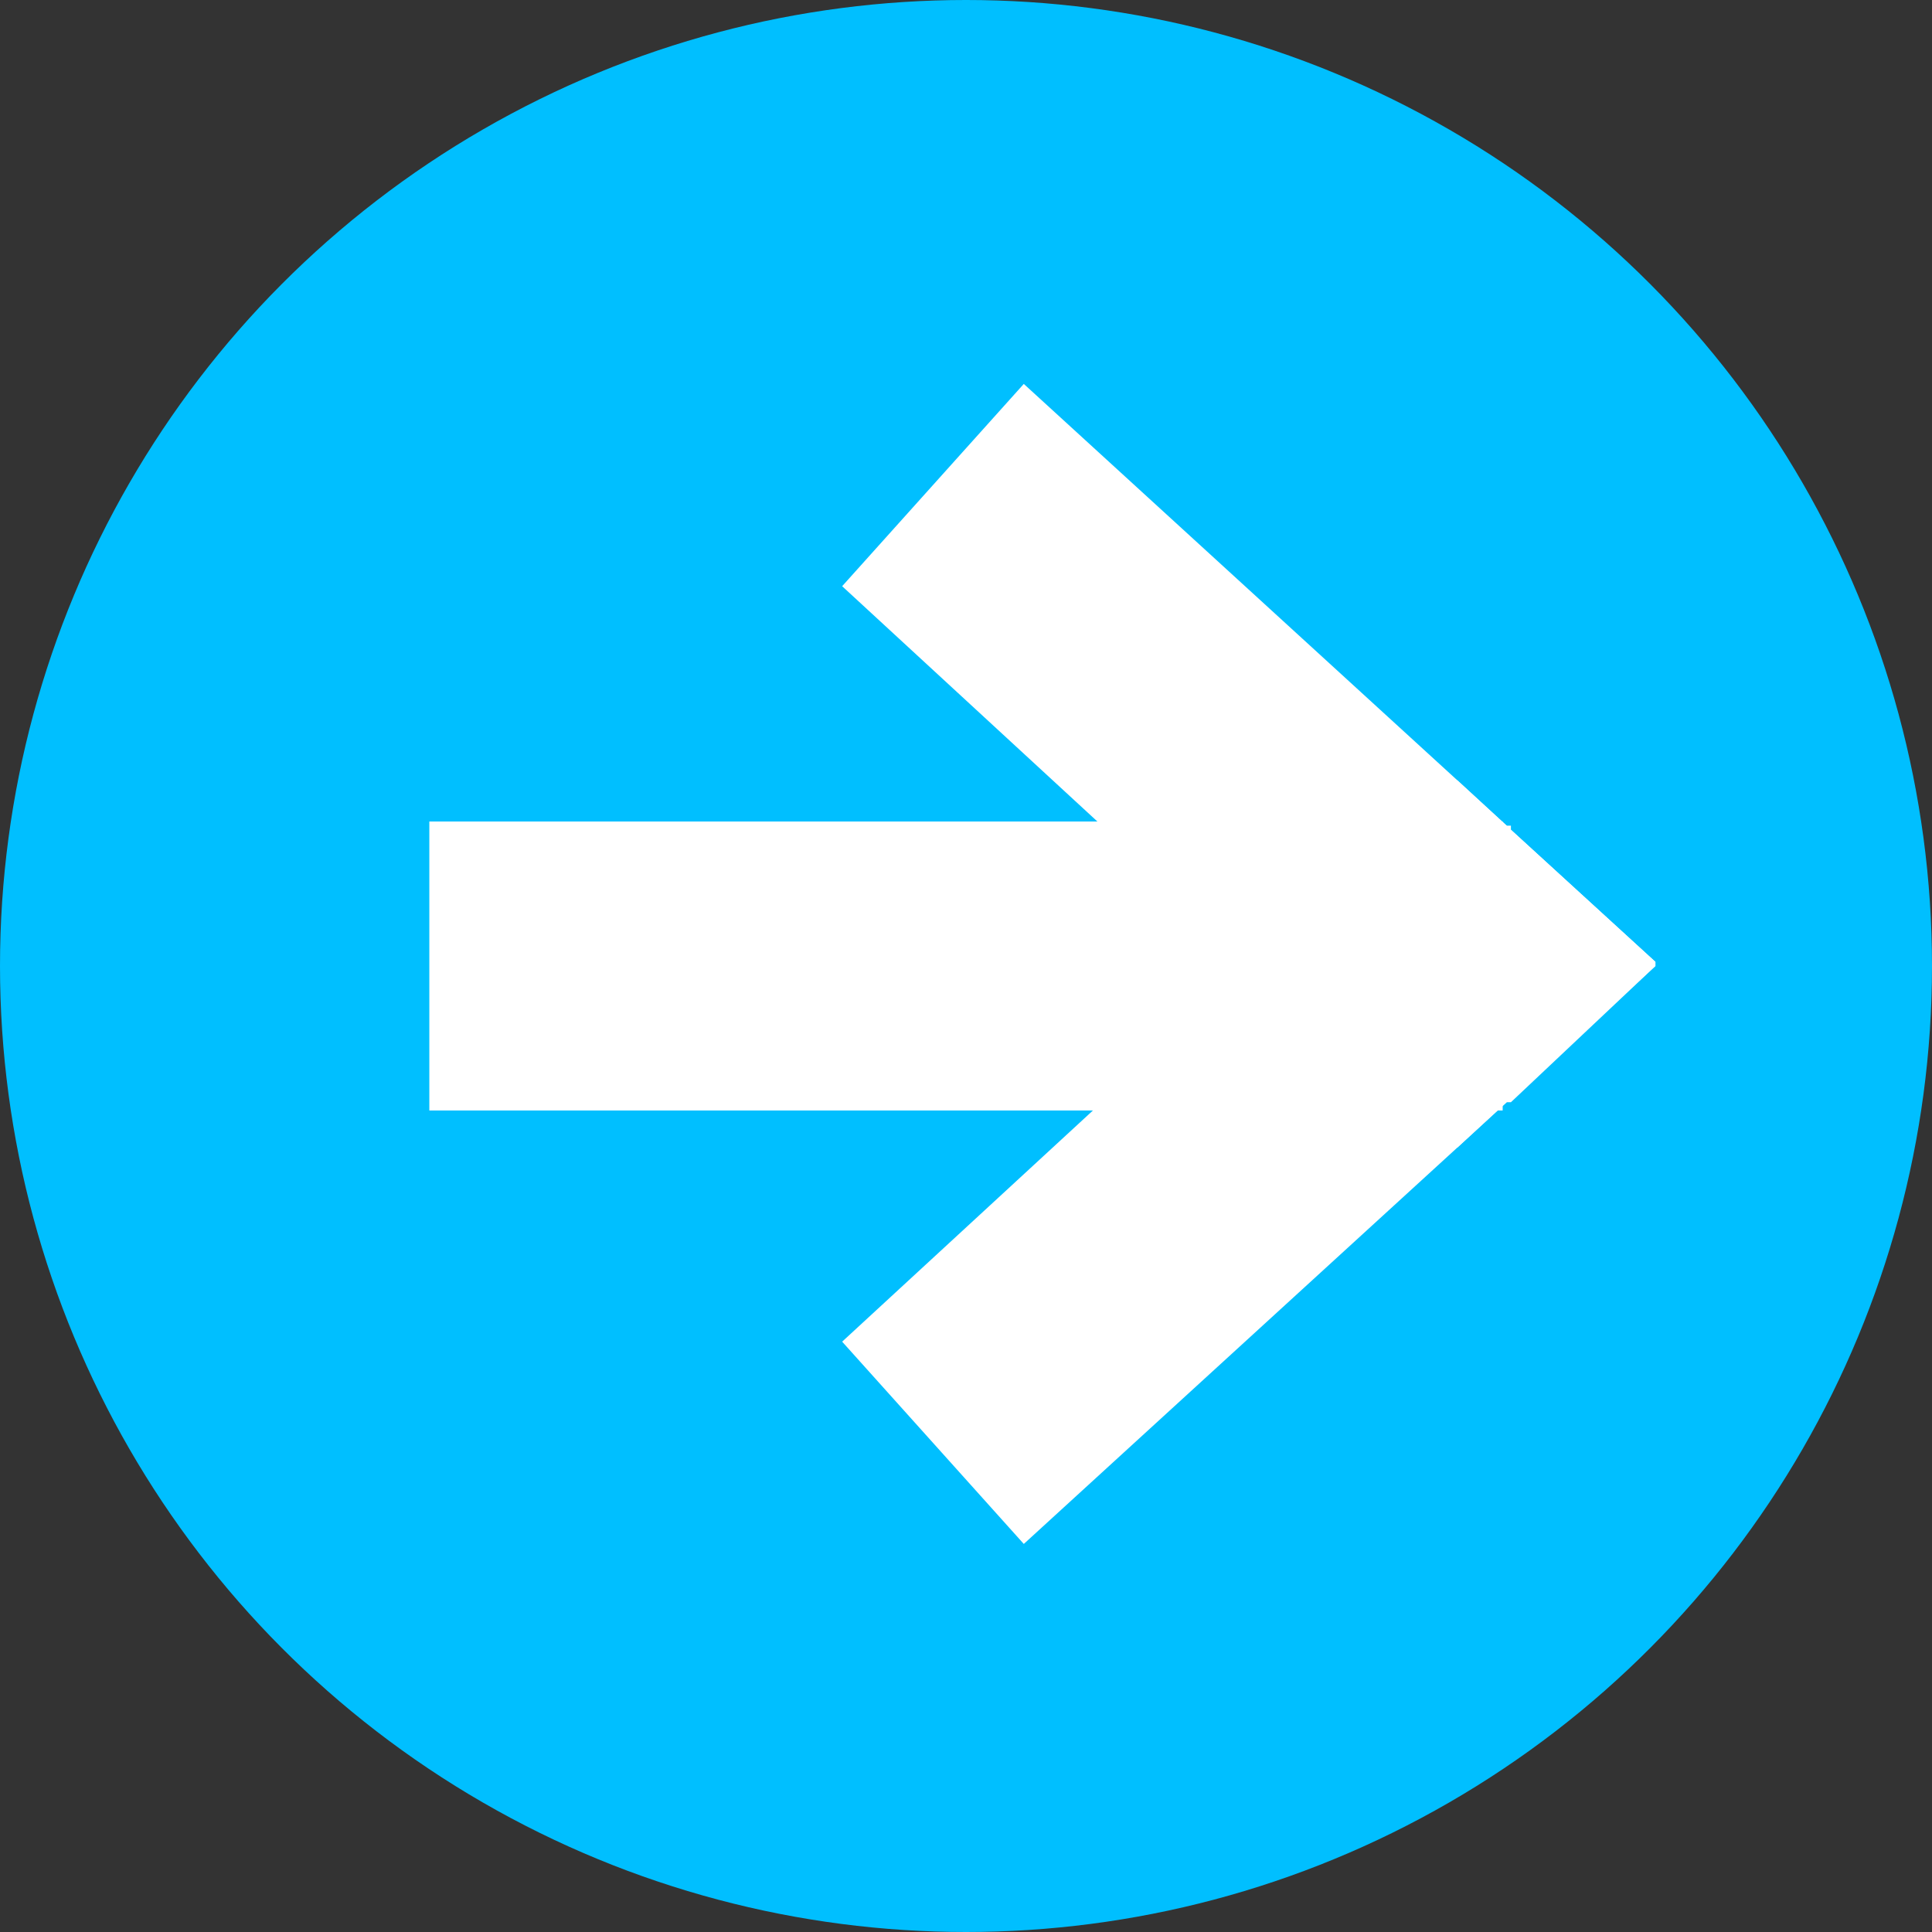
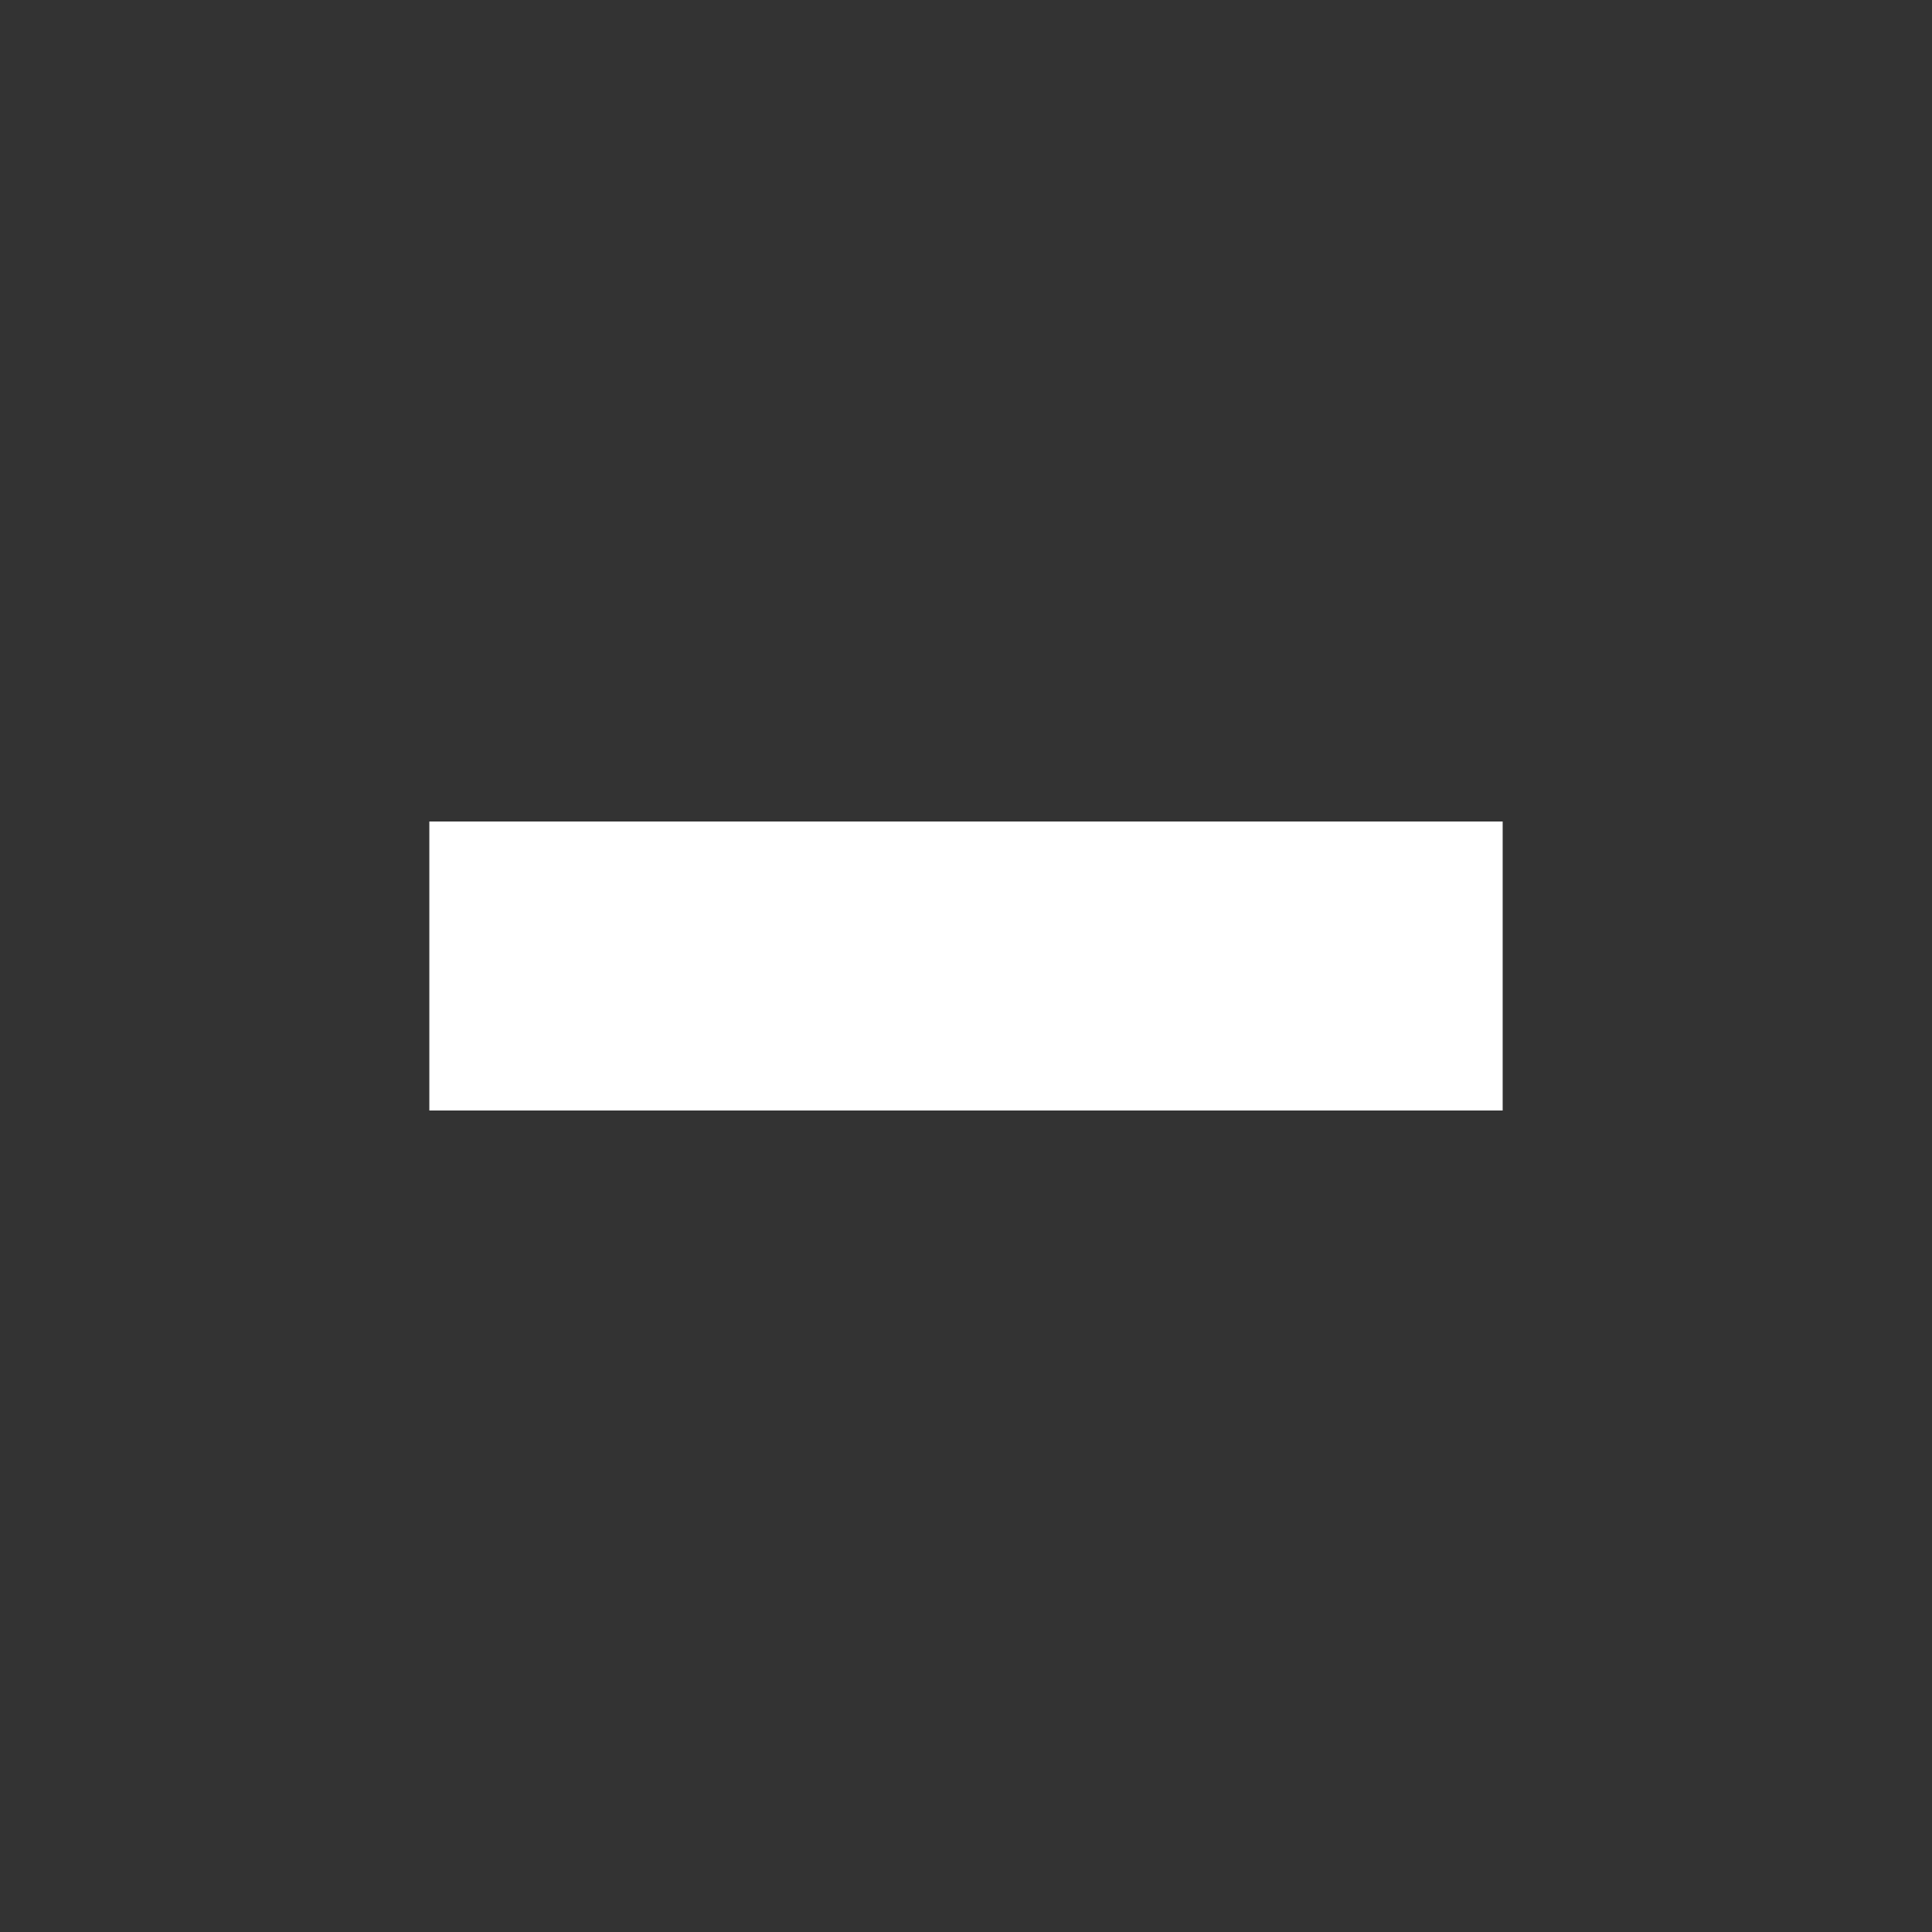
<svg xmlns="http://www.w3.org/2000/svg" id="Layer_1" data-name="Layer 1" width="46.8" height="46.8" viewBox="0 0 46.8 46.8">
  <rect x="0" y="0" width="46.8" height="46.8" fill="#333333" stroke="none" />
  <defs>
    <style>
      .cls-1 {
        fill: #00bfff;
      }

      .cls-2 {
        fill: #fff;
      }
    </style>
  </defs>
  <title>circle-right</title>
  <g>
-     <circle class="cls-1" cx="23.4" cy="23.4" r="23.4" />
    <rect class="cls-2" x="10.4" y="19.9" width="26" height="7" />
-     <polygon class="cls-2" points="35.3 27.8 34 26.7 30.4 23.4 26.8 20.1 20.4 14.2 24.8 9.3 35.3 18.9 36.6 20.1 40.1 23.3 40.1 23.4 36.6 26.7 36.6 26.7 36.5 26.7 35.3 27.8" />
-     <polygon class="cls-2" points="35.3 18.9 34 20 30.4 23.3 26.8 26.6 20.4 32.5 24.8 37.4 35.3 27.8 36.6 26.6 40.1 23.4 40.1 23.3 36.6 20.1 36.6 20 36.5 20 35.3 18.9" />
  </g>
</svg>